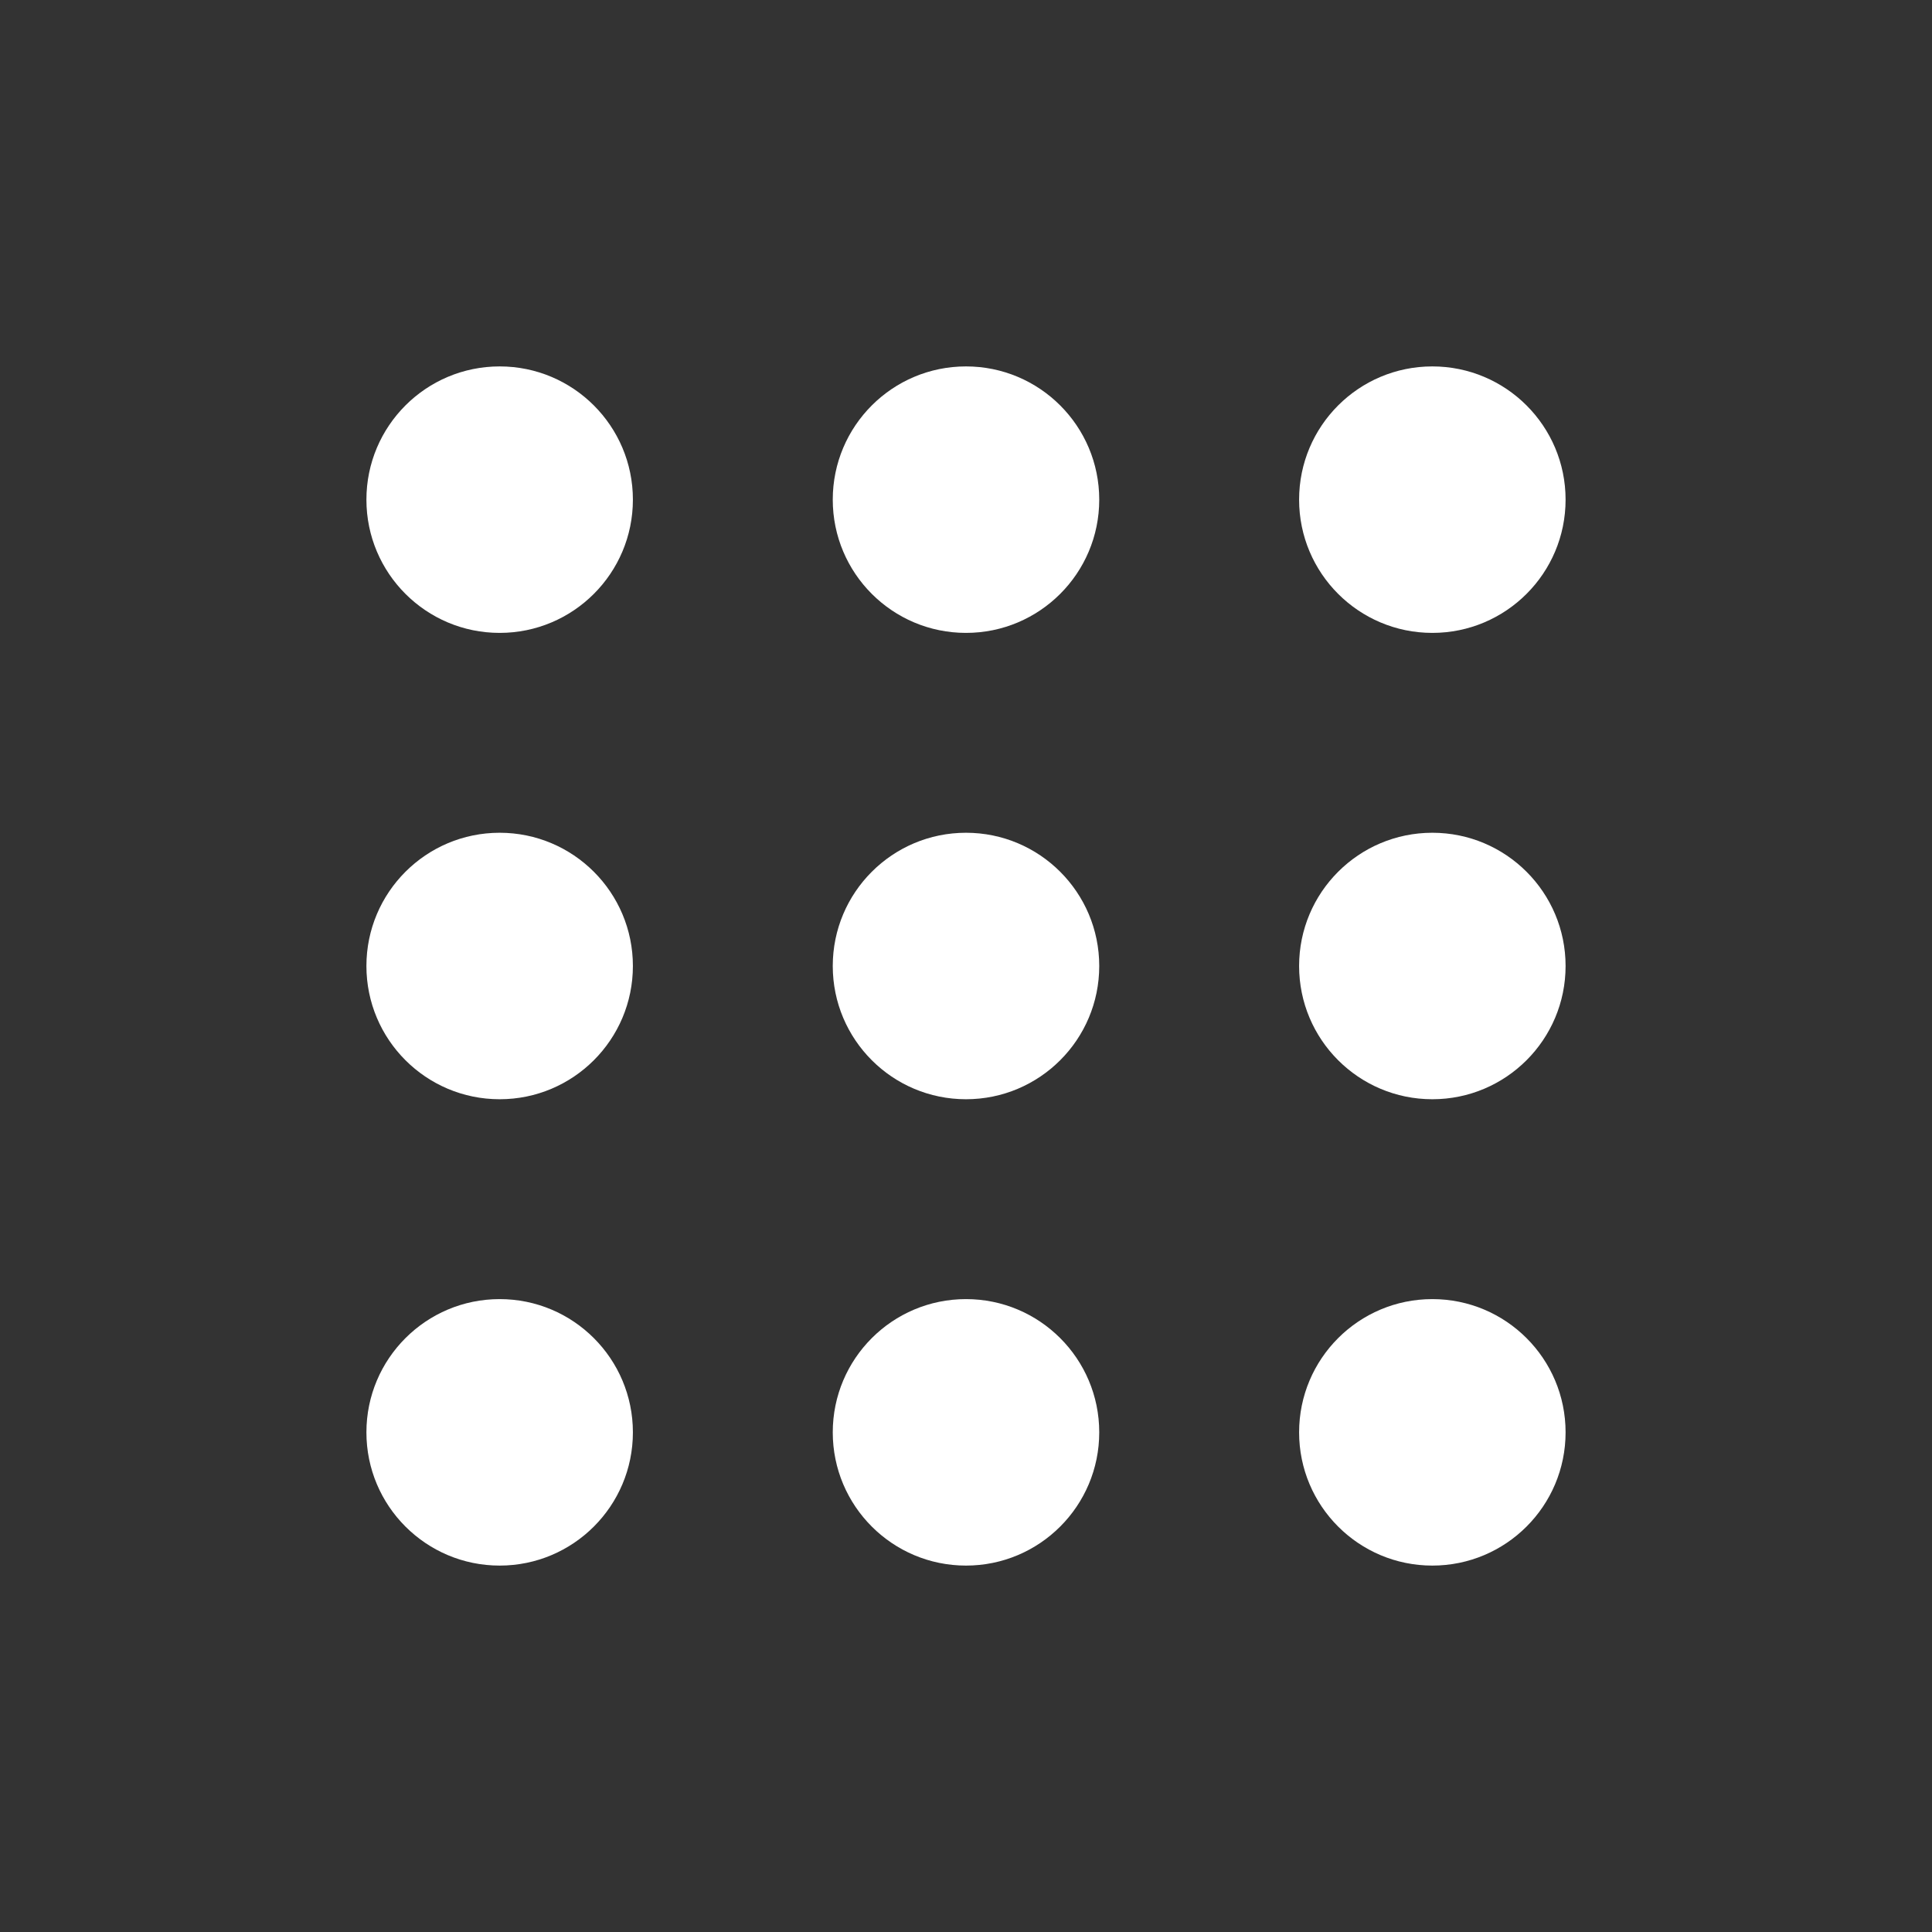
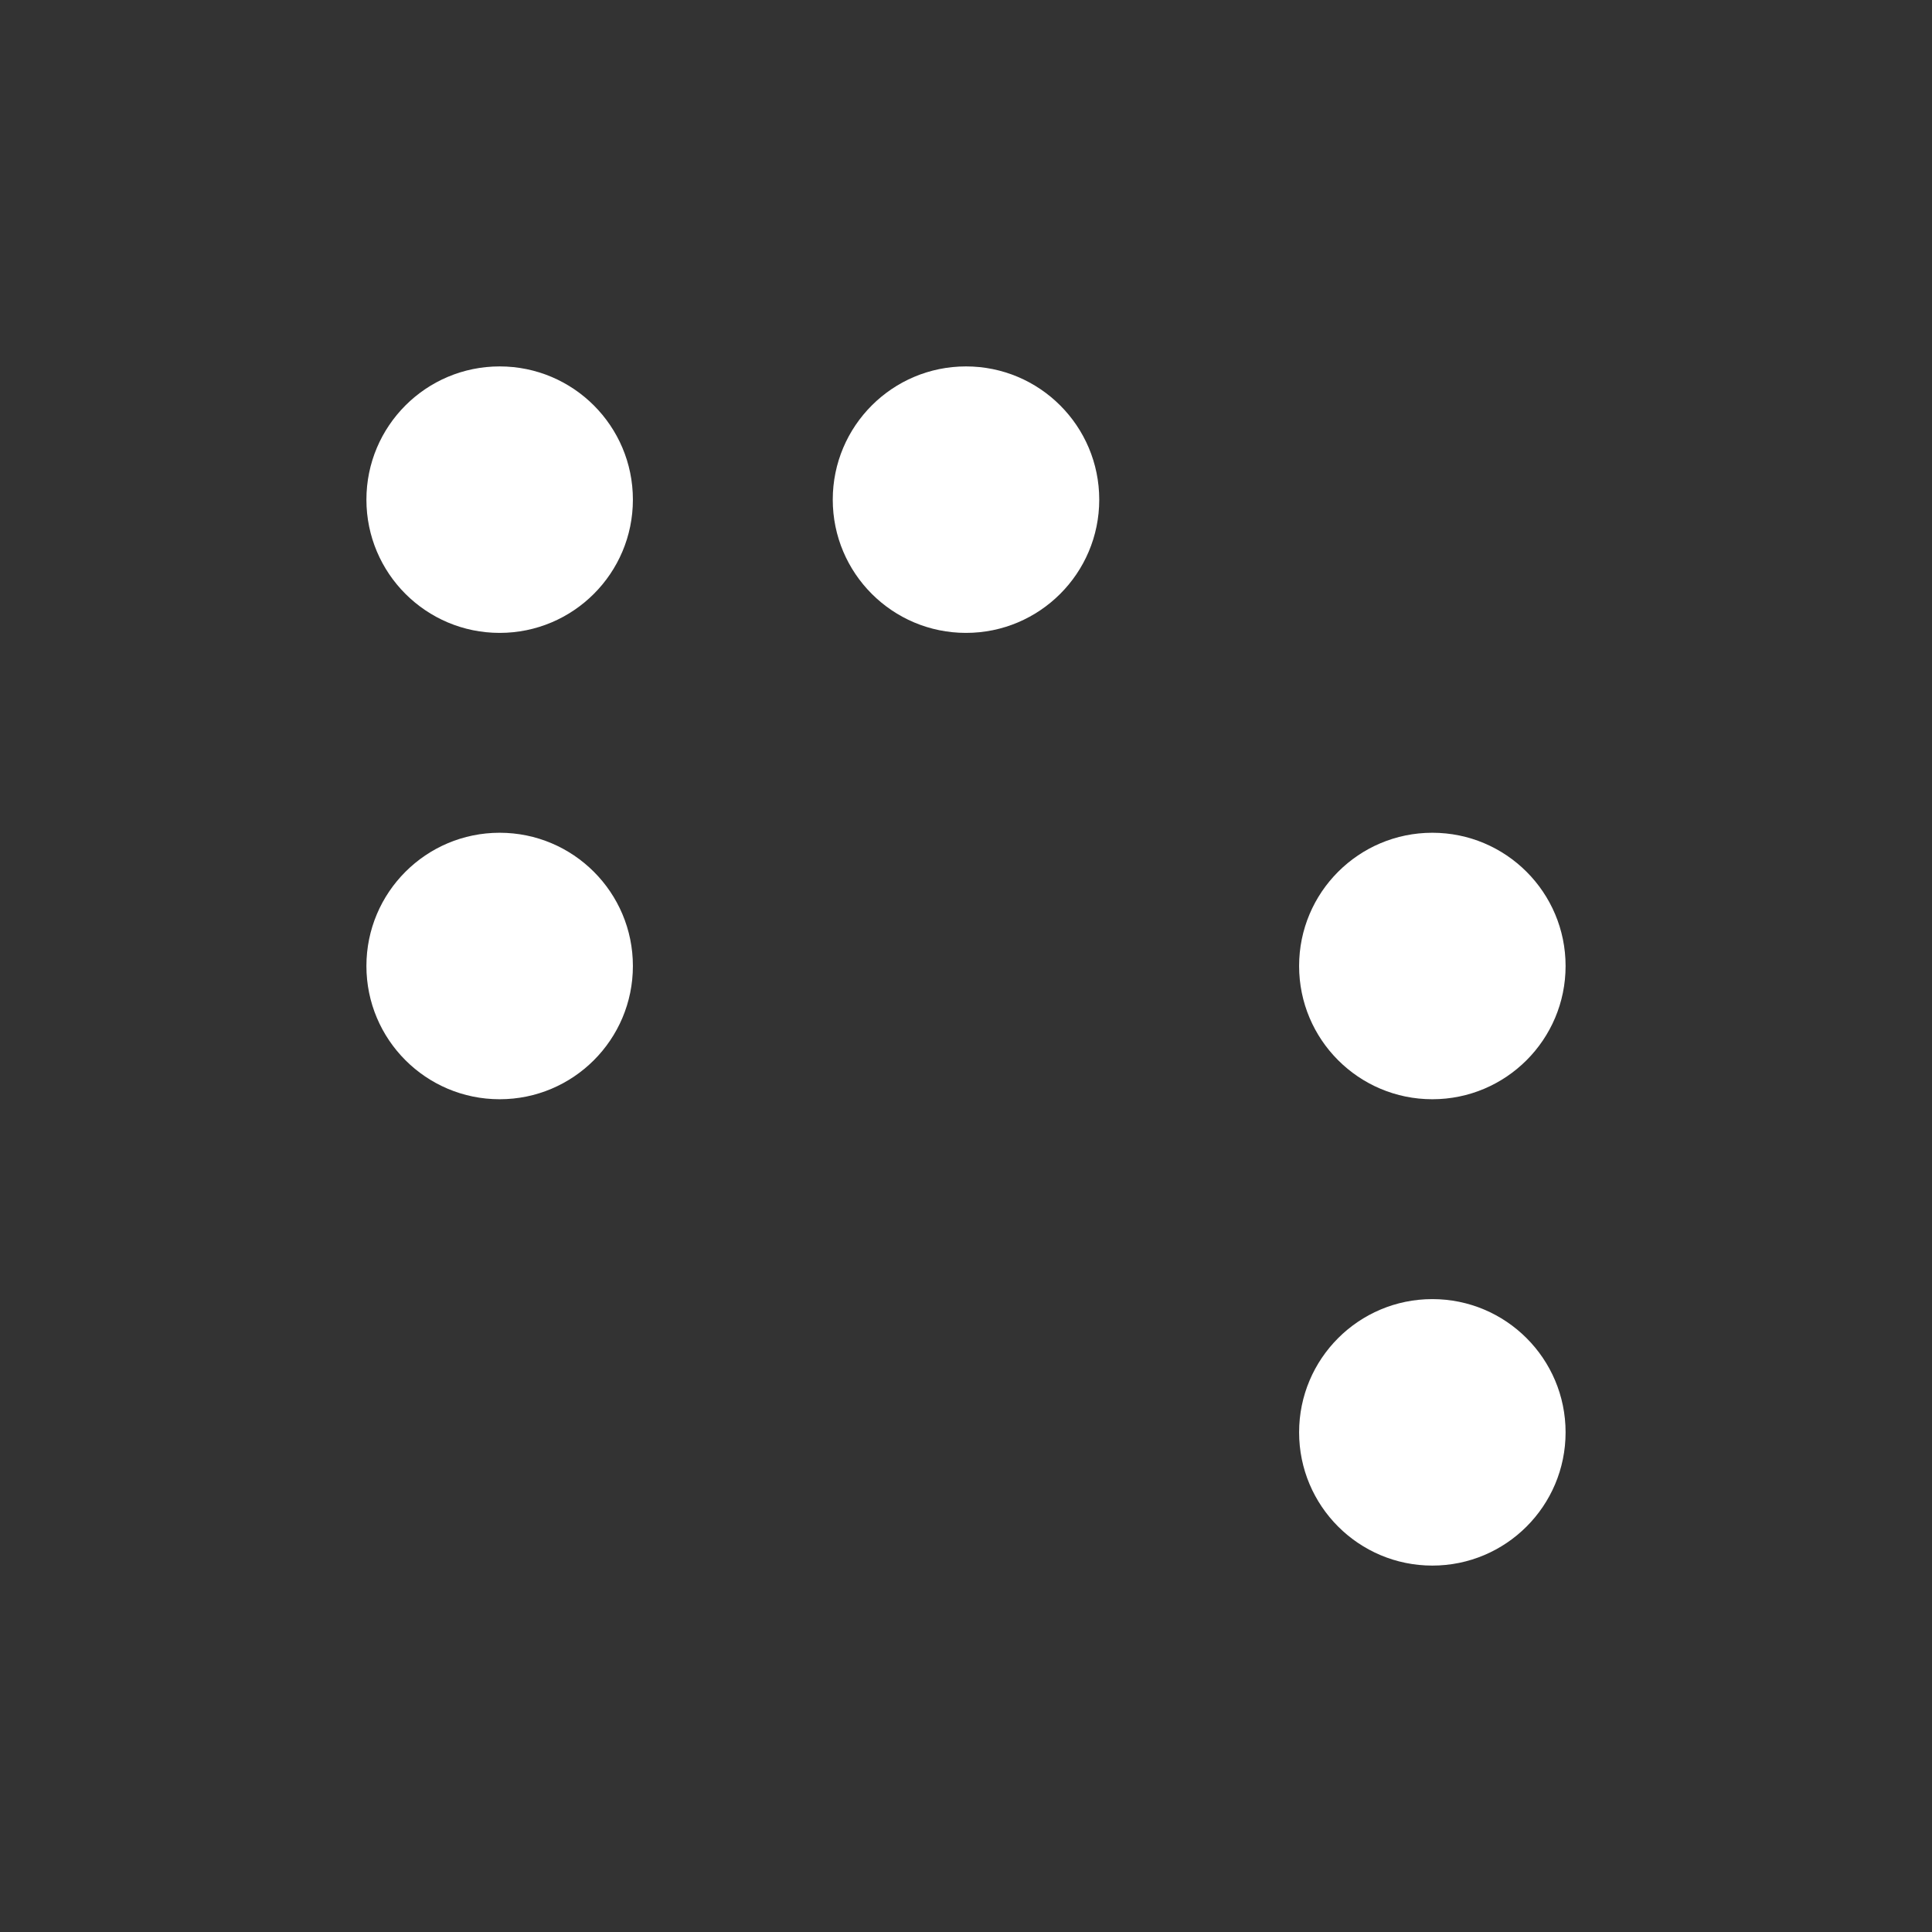
<svg xmlns="http://www.w3.org/2000/svg" xml:space="preserve" id="Application" x="0" y="0" viewBox="0 0 29 29">
  <rect x="0" y="0" width="29" height="29" fill="#333333" stroke="none" />
  <circle cx="7.5" cy="7.5" r="2" fill="#ffffff" class="color000000 svgShape" />
  <circle cx="14.5" cy="7.5" r="2" fill="#ffffff" class="color000000 svgShape" />
-   <circle cx="21.5" cy="7.5" r="2" fill="#ffffff" class="color000000 svgShape" />
  <circle cx="7.5" cy="14.5" r="2" fill="#ffffff" class="color000000 svgShape" />
-   <circle cx="14.5" cy="14.5" r="2" fill="#ffffff" class="color000000 svgShape" />
  <circle cx="21.5" cy="14.5" r="2" fill="#ffffff" class="color000000 svgShape" />
-   <circle cx="7.5" cy="21.5" r="2" fill="#ffffff" class="color000000 svgShape" />
-   <circle cx="14.5" cy="21.5" r="2" fill="#ffffff" class="color000000 svgShape" />
  <circle cx="21.5" cy="21.5" r="2" fill="#ffffff" class="color000000 svgShape" />
</svg>